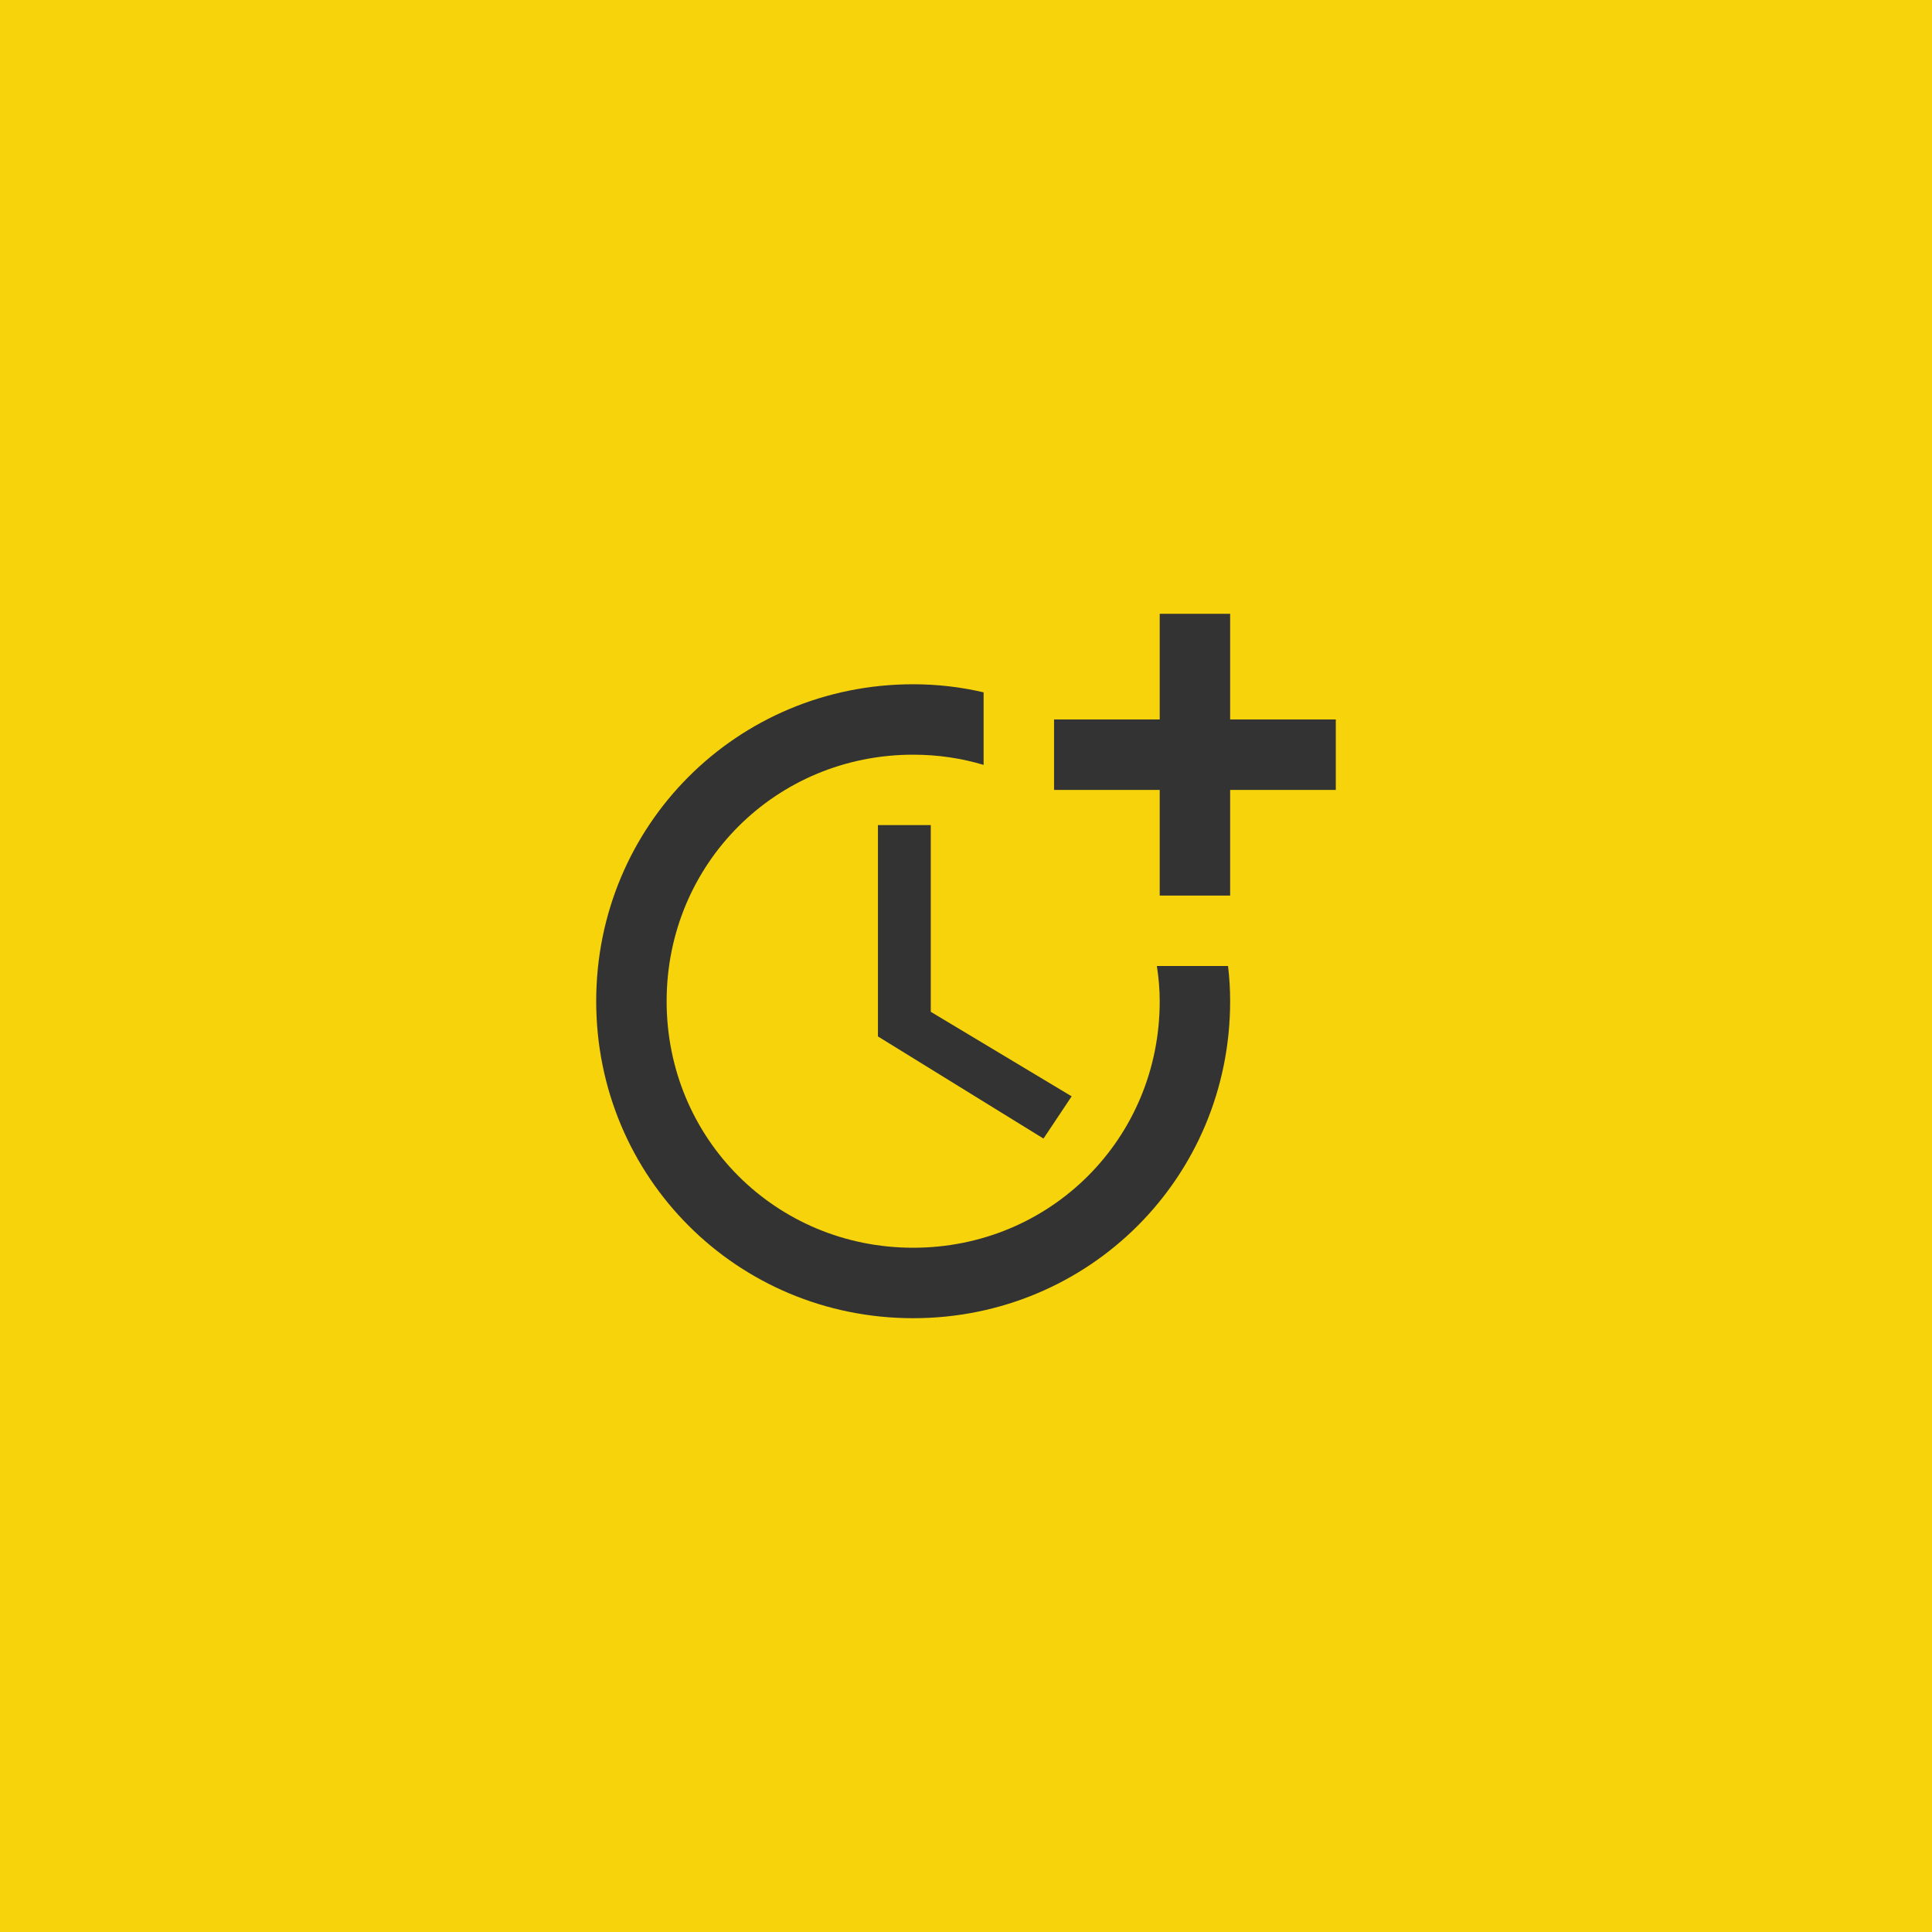
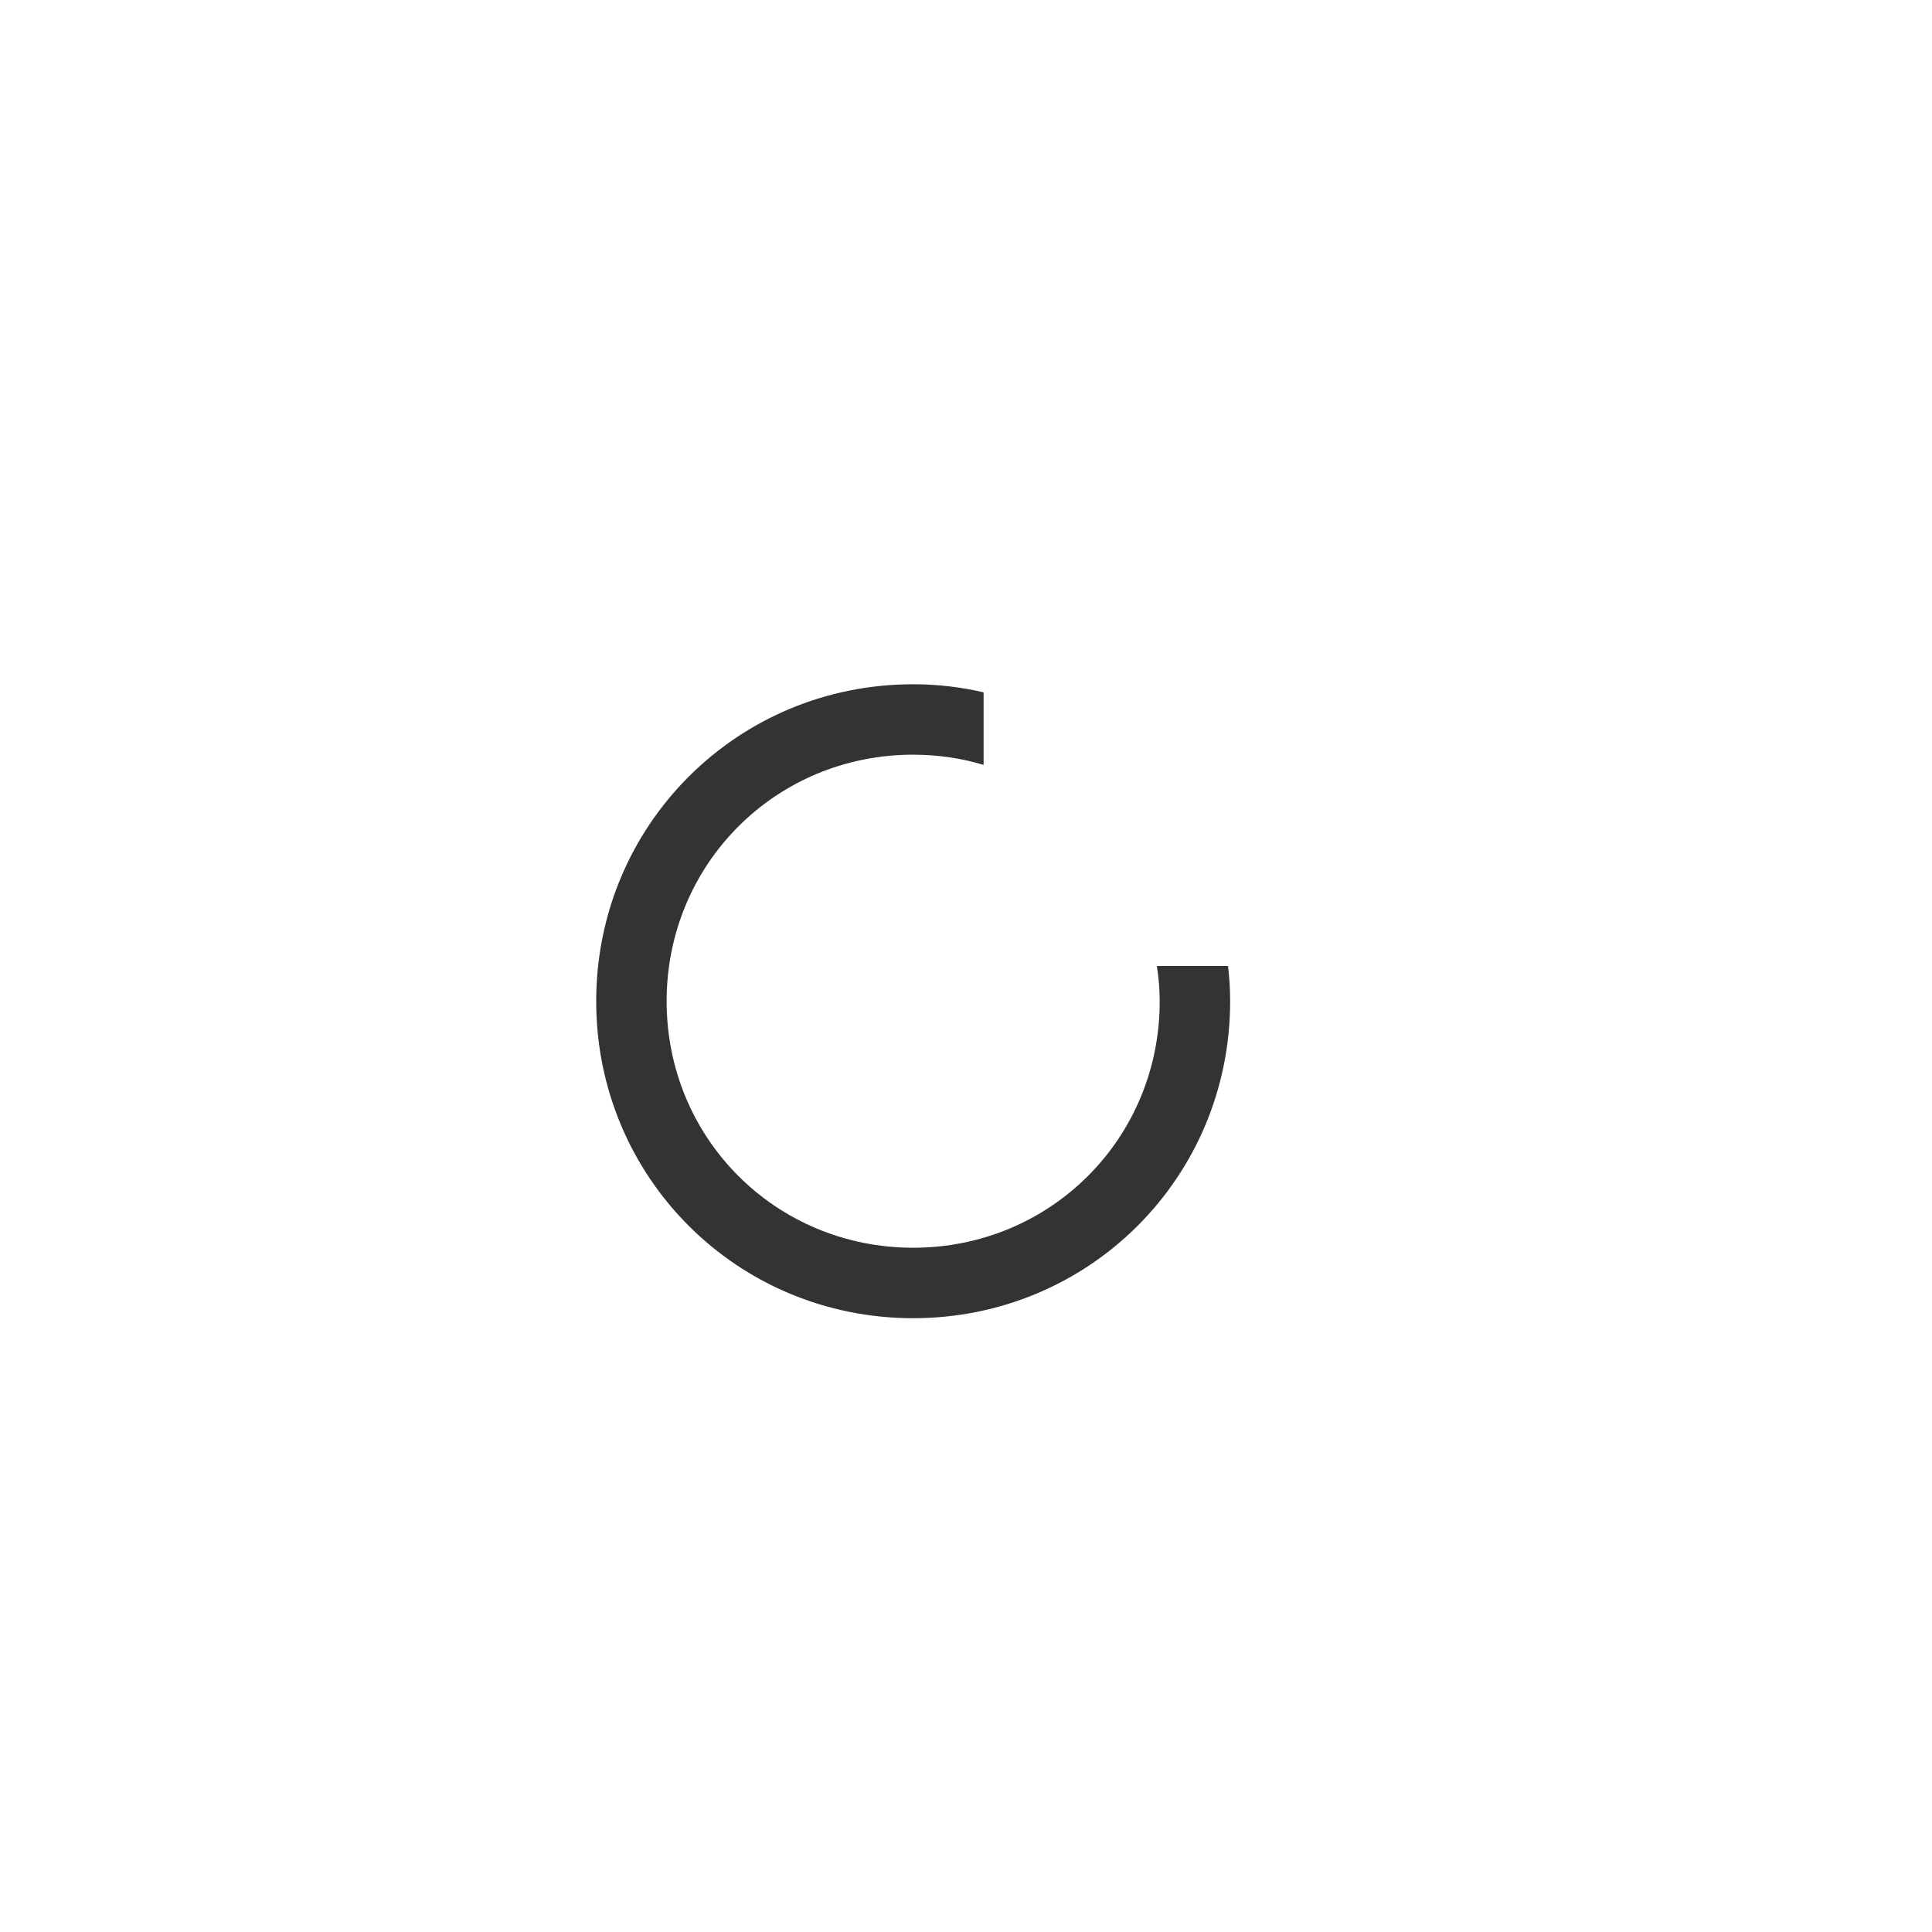
<svg xmlns="http://www.w3.org/2000/svg" width="64" height="64" viewBox="0 0 64 64" fill="none">
-   <rect width="64" height="64" fill="#F6D30B" />
-   <path d="M29.083 27.333V34.333L34.567 37.717L35.5 36.317L30.833 33.517V27.333H29.083Z" fill="#333333" />
  <path d="M38.323 32C38.382 32.385 38.417 32.77 38.417 33.167C38.417 37.717 34.8 41.333 30.25 41.333C25.7 41.333 22.083 37.717 22.083 33.167C22.083 28.617 25.7 25 30.25 25C31.067 25 31.848 25.117 32.583 25.338V22.935C31.837 22.76 31.055 22.667 30.25 22.667C24.417 22.667 19.75 27.333 19.75 33.167C19.75 39 24.417 43.667 30.25 43.667C36.083 43.667 40.75 39 40.75 33.167C40.75 32.77 40.727 32.385 40.68 32H38.323Z" fill="#333333" />
-   <path d="M40.75 23.833V20.333H38.417V23.833H34.917V26.167H38.417V29.667H40.75V26.167H44.25V23.833H40.75Z" fill="#333333" />
</svg>